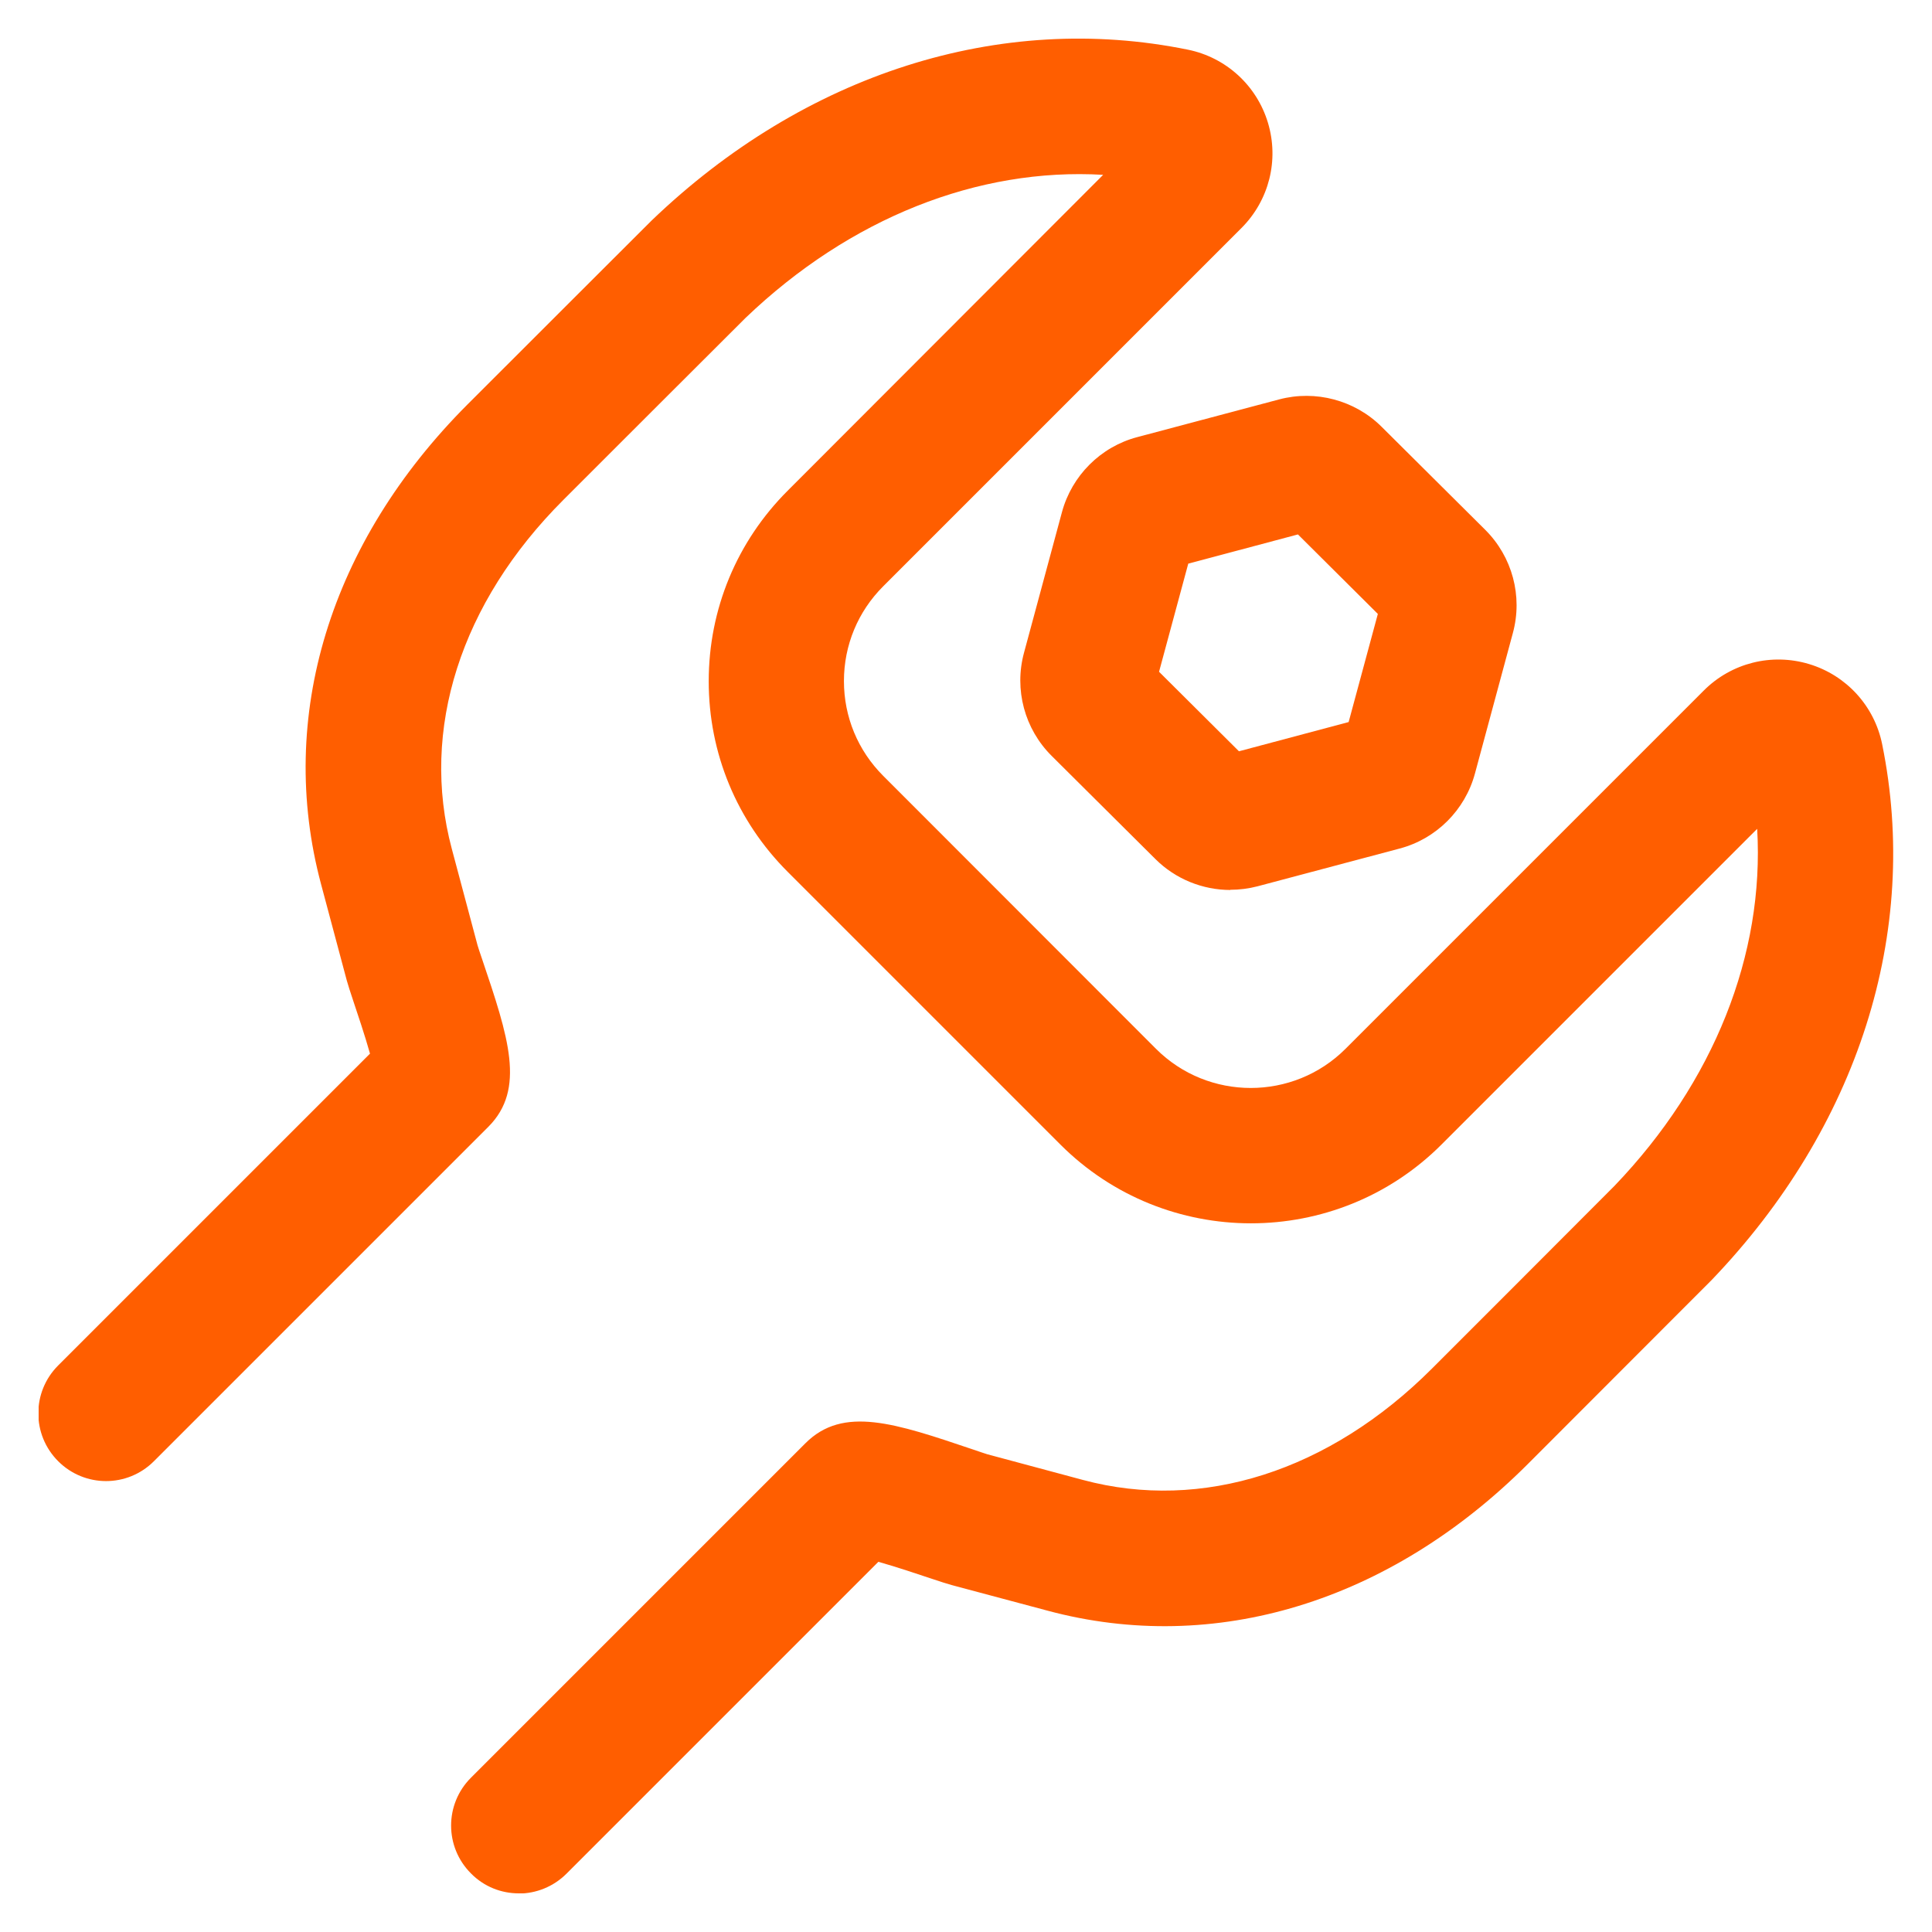
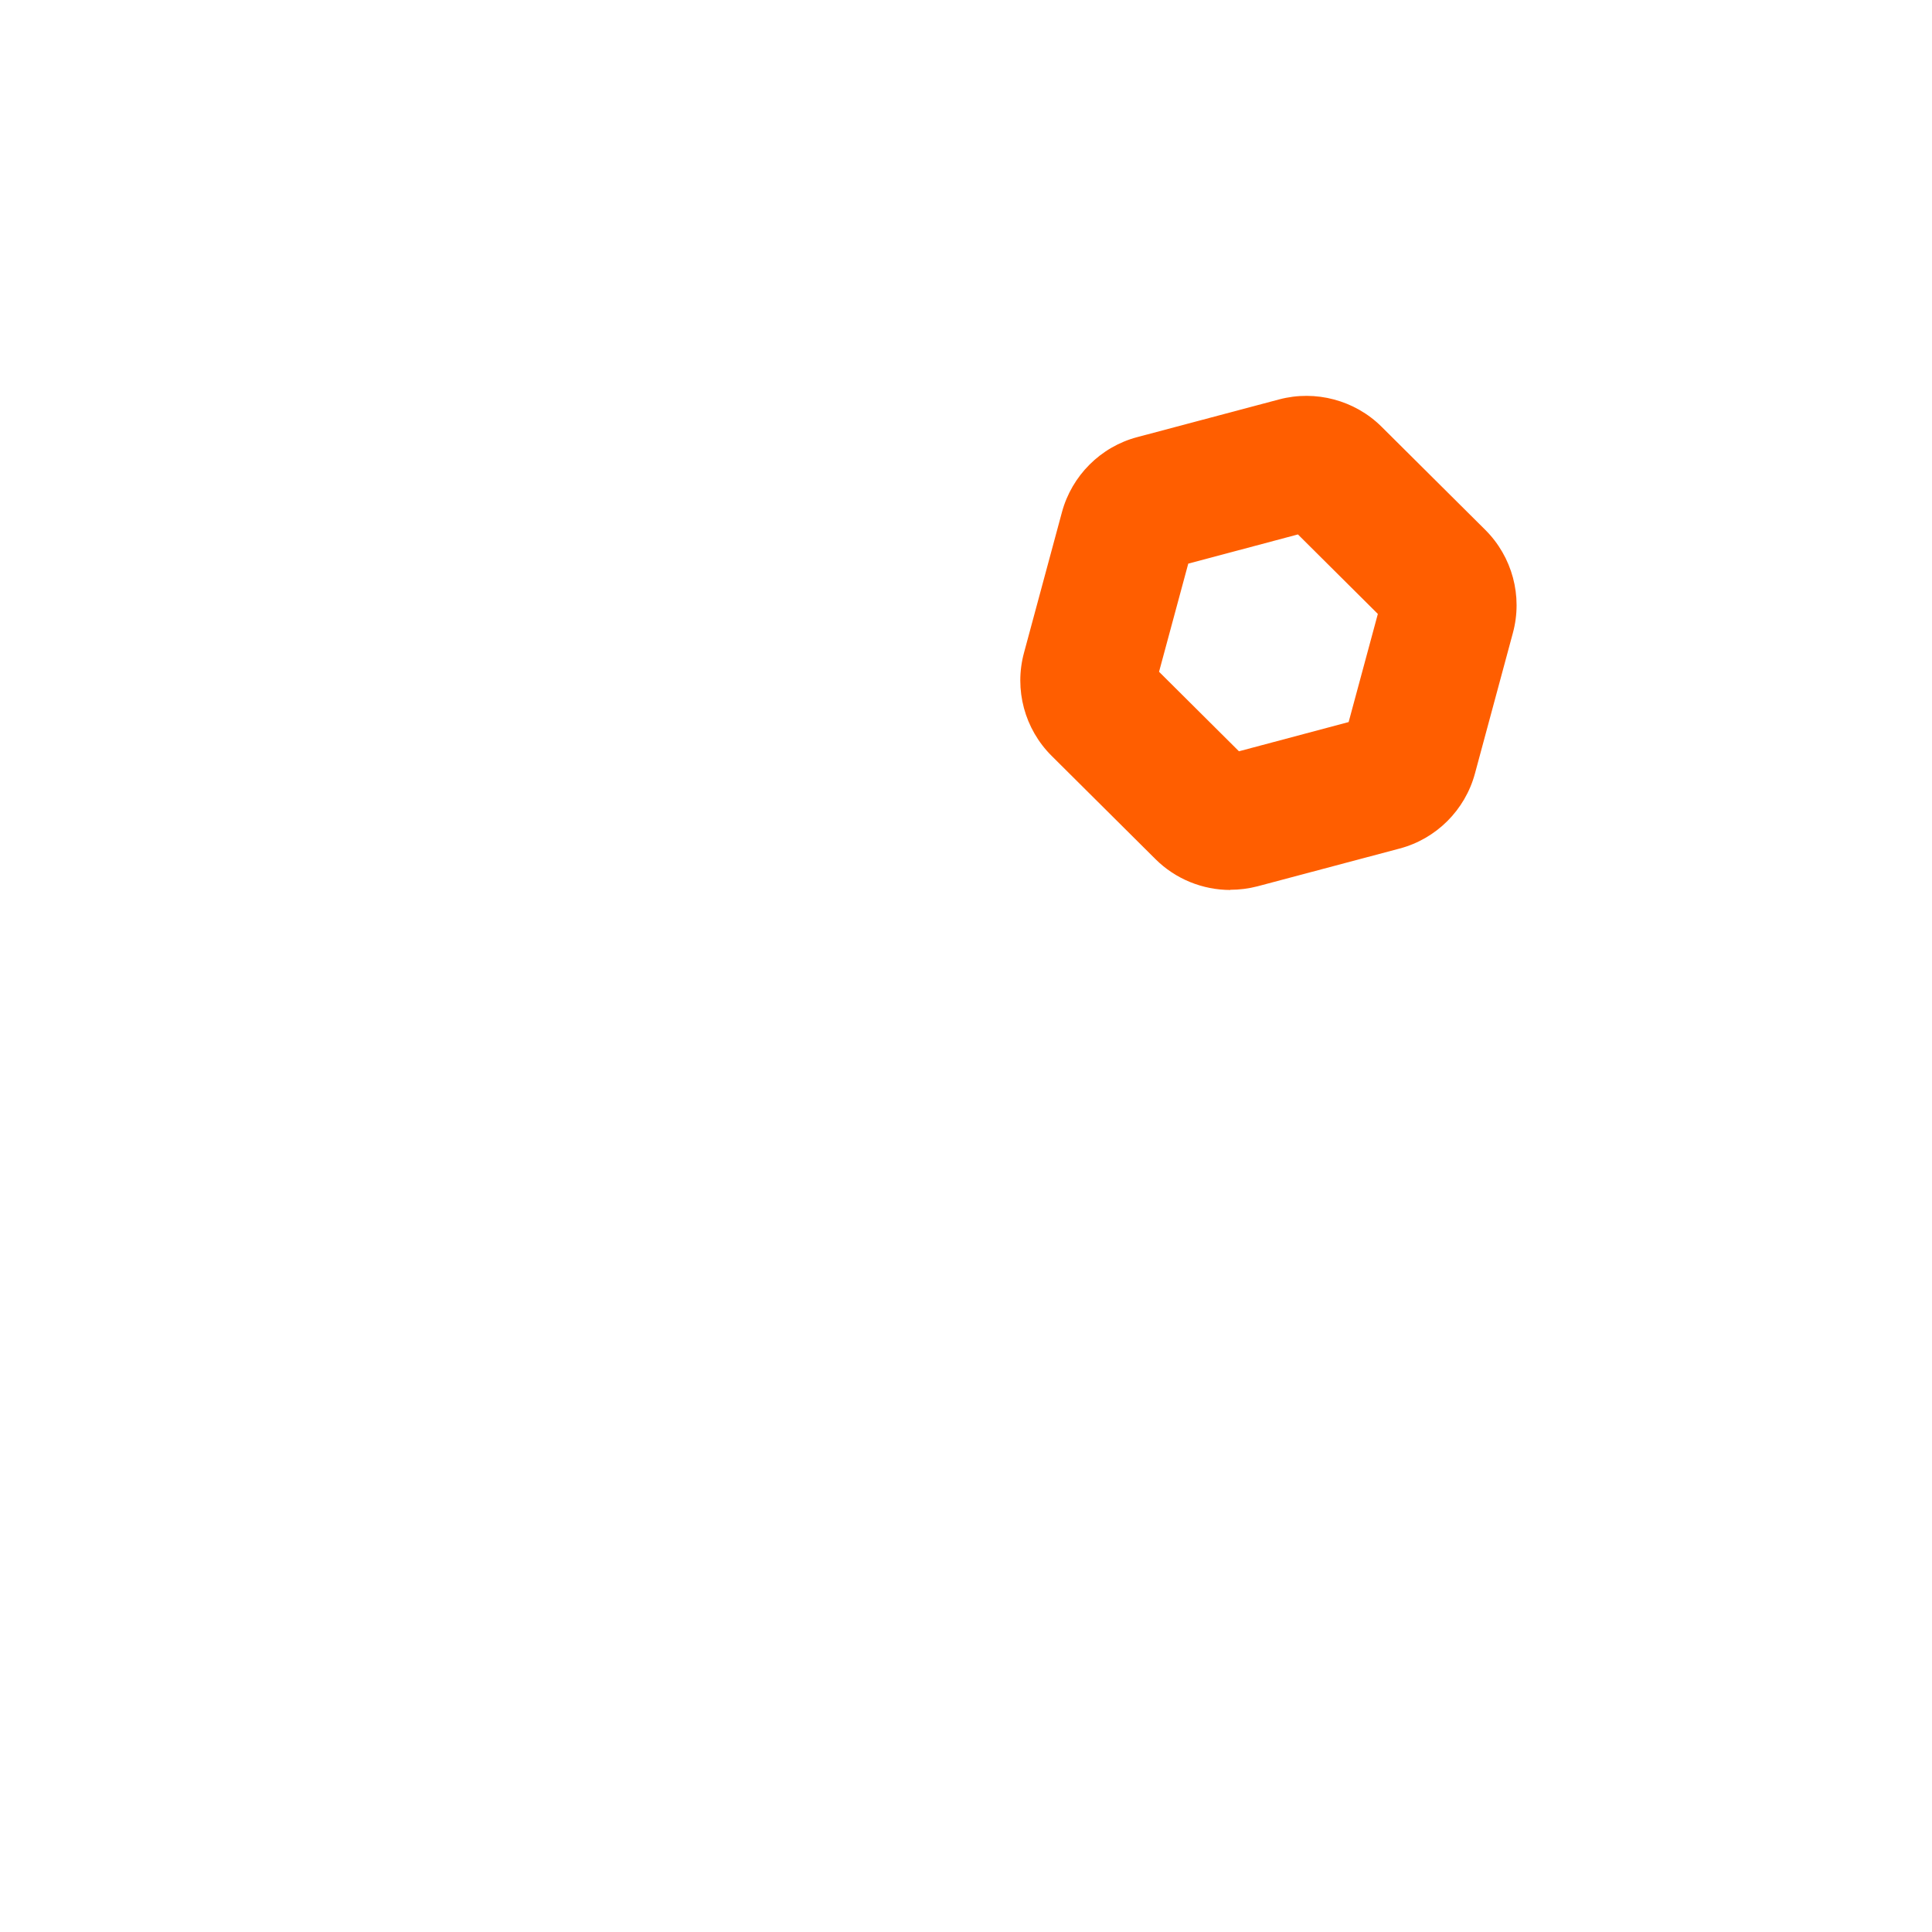
<svg xmlns="http://www.w3.org/2000/svg" width="100" height="100" viewBox="0 0 100 100" fill="none">
  <g clip-path="url(#clip0_7_93)">
-     <path d="M26.851 98C25.95 98 25.059 97.66 24.378 96.969C23.006 95.597 23.006 93.384 24.378 92.013L41.69 74.701C43.642 72.749 46.325 73.66 50.38 75.031C50.711 75.141 50.961 75.232 51.101 75.272L56.058 76.603C62.215 78.255 68.803 76.153 74.12 70.836C74.12 70.836 83.222 61.735 83.562 61.384C88.718 56.008 91.332 49.399 90.951 42.901L74.611 59.242C69.174 64.678 60.323 64.678 54.886 59.242L40.769 45.124C38.135 42.491 36.683 38.986 36.683 35.262C36.683 31.537 38.135 28.033 40.769 25.399L57.099 9.049C50.621 8.668 43.992 11.282 38.586 16.458C38.255 16.779 29.154 25.88 29.154 25.88C23.837 31.197 21.735 37.775 23.387 43.943L24.718 48.929C24.748 49.049 24.839 49.299 24.949 49.63C26.32 53.685 27.221 56.368 25.279 58.321L7.967 75.632C6.596 77.004 4.383 77.004 3.011 75.632C1.64 74.26 1.64 72.048 3.011 70.676L19.151 54.536C18.891 53.605 18.481 52.393 18.31 51.882C18.13 51.342 18 50.941 17.95 50.751L16.618 45.765C14.305 37.114 17.069 28.073 24.198 20.934C28.473 16.668 33.59 11.542 33.73 11.412C41.65 3.812 51.762 0.588 61.484 2.571C63.457 2.971 65.049 4.423 65.629 6.356C66.21 8.288 65.69 10.37 64.258 11.802L45.715 30.346C44.403 31.657 43.682 33.399 43.682 35.252C43.682 37.104 44.403 38.846 45.715 40.158L59.832 54.285C62.536 56.989 66.941 56.989 69.645 54.285L88.188 35.742C89.62 34.31 91.702 33.79 93.635 34.371C95.567 34.951 97.019 36.543 97.419 38.516C99.402 48.238 96.178 58.35 88.588 66.26C88.448 66.401 83.332 71.527 79.066 75.792C71.927 82.921 62.876 85.685 54.235 83.372L49.249 82.04C49.059 81.99 48.658 81.86 48.118 81.68C47.607 81.51 46.395 81.099 45.464 80.839L29.324 96.979C28.643 97.66 27.742 98.01 26.841 98.01L26.851 98Z" fill="#FF5E00" />
    <path d="M63.687 46.065C62.255 46.065 60.843 45.504 59.802 44.463L54.435 39.126C53.034 37.735 52.483 35.692 53.004 33.78L54.966 26.511C55.477 24.618 56.969 23.126 58.861 22.626L66.21 20.673C68.093 20.173 70.125 20.713 71.507 22.085L76.874 27.422C78.275 28.814 78.826 30.856 78.305 32.768L76.343 40.038C75.832 41.93 74.34 43.422 72.438 43.922L65.089 45.875C64.628 45.995 64.148 46.055 63.677 46.055L63.687 46.065ZM59.992 34.771L64.128 38.886L69.805 37.374L71.317 31.777L67.181 27.662L61.504 29.174L59.992 34.771Z" fill="#FF5E00" />
  </g>
  <defs>
    <clipPath id="clip0_7_93">
      <rect width="96" height="96" fill="white" transform="translate(2 2)" />
    </clipPath>
  </defs>
</svg>